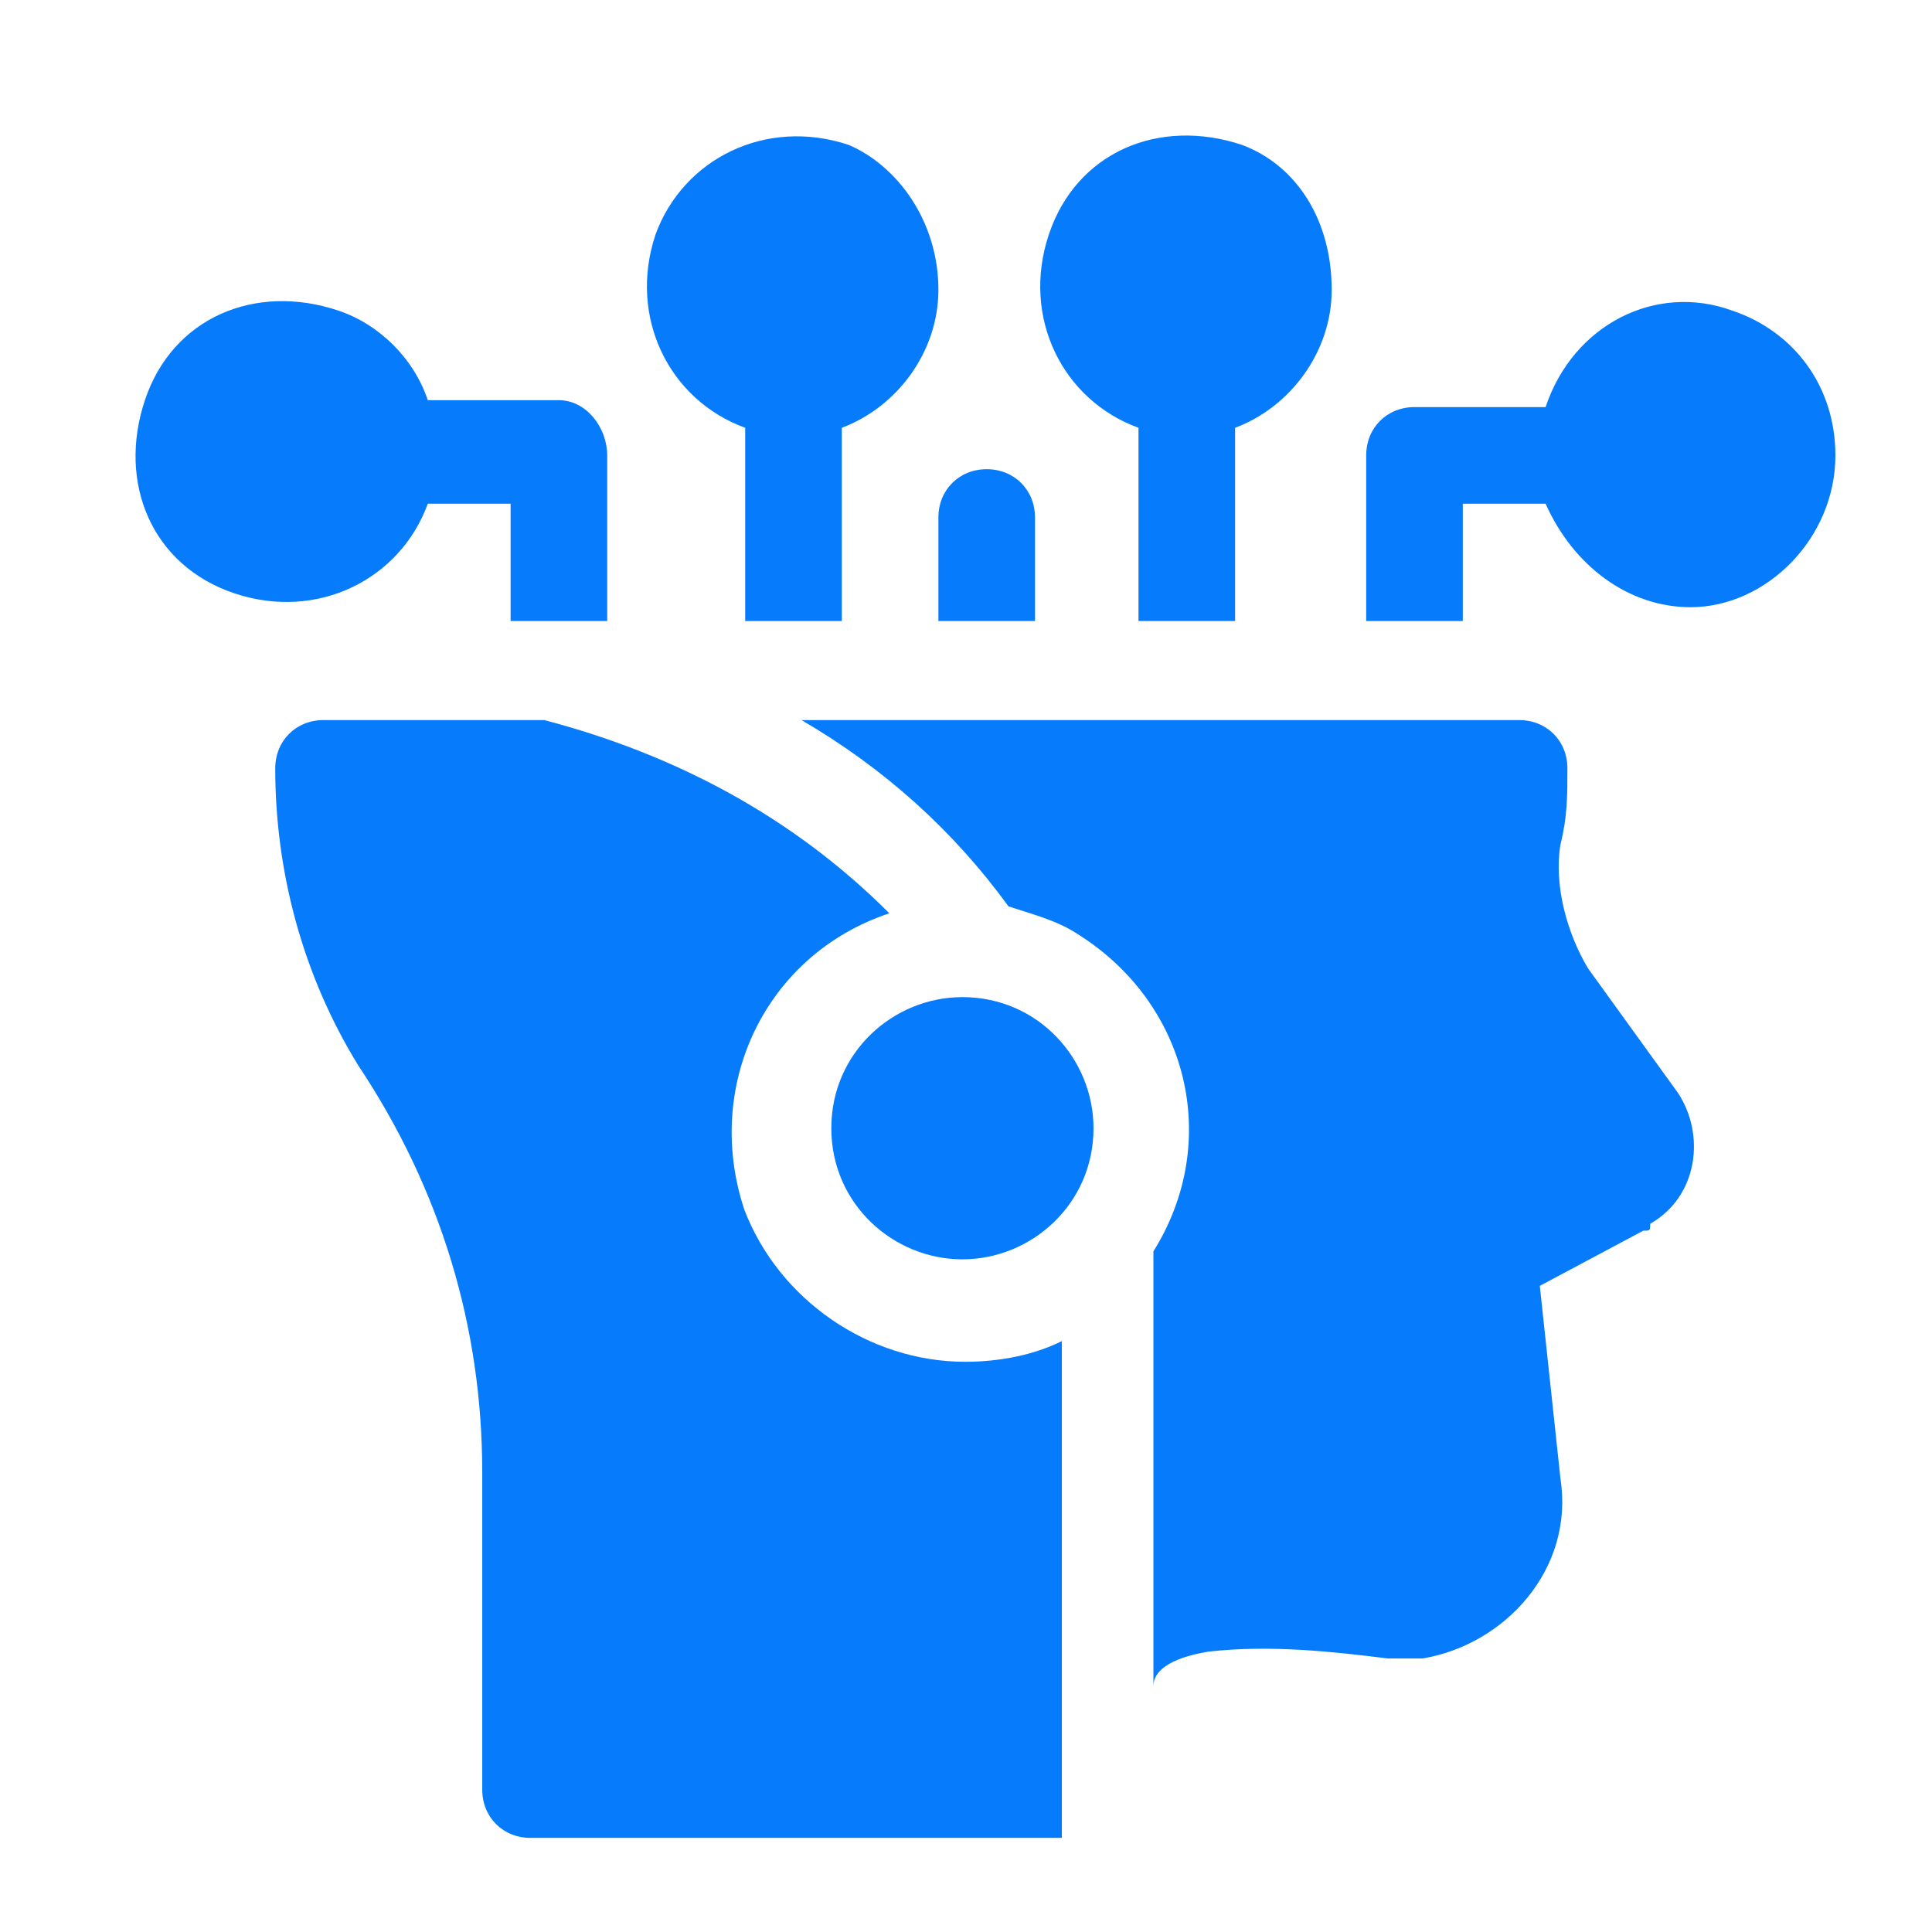
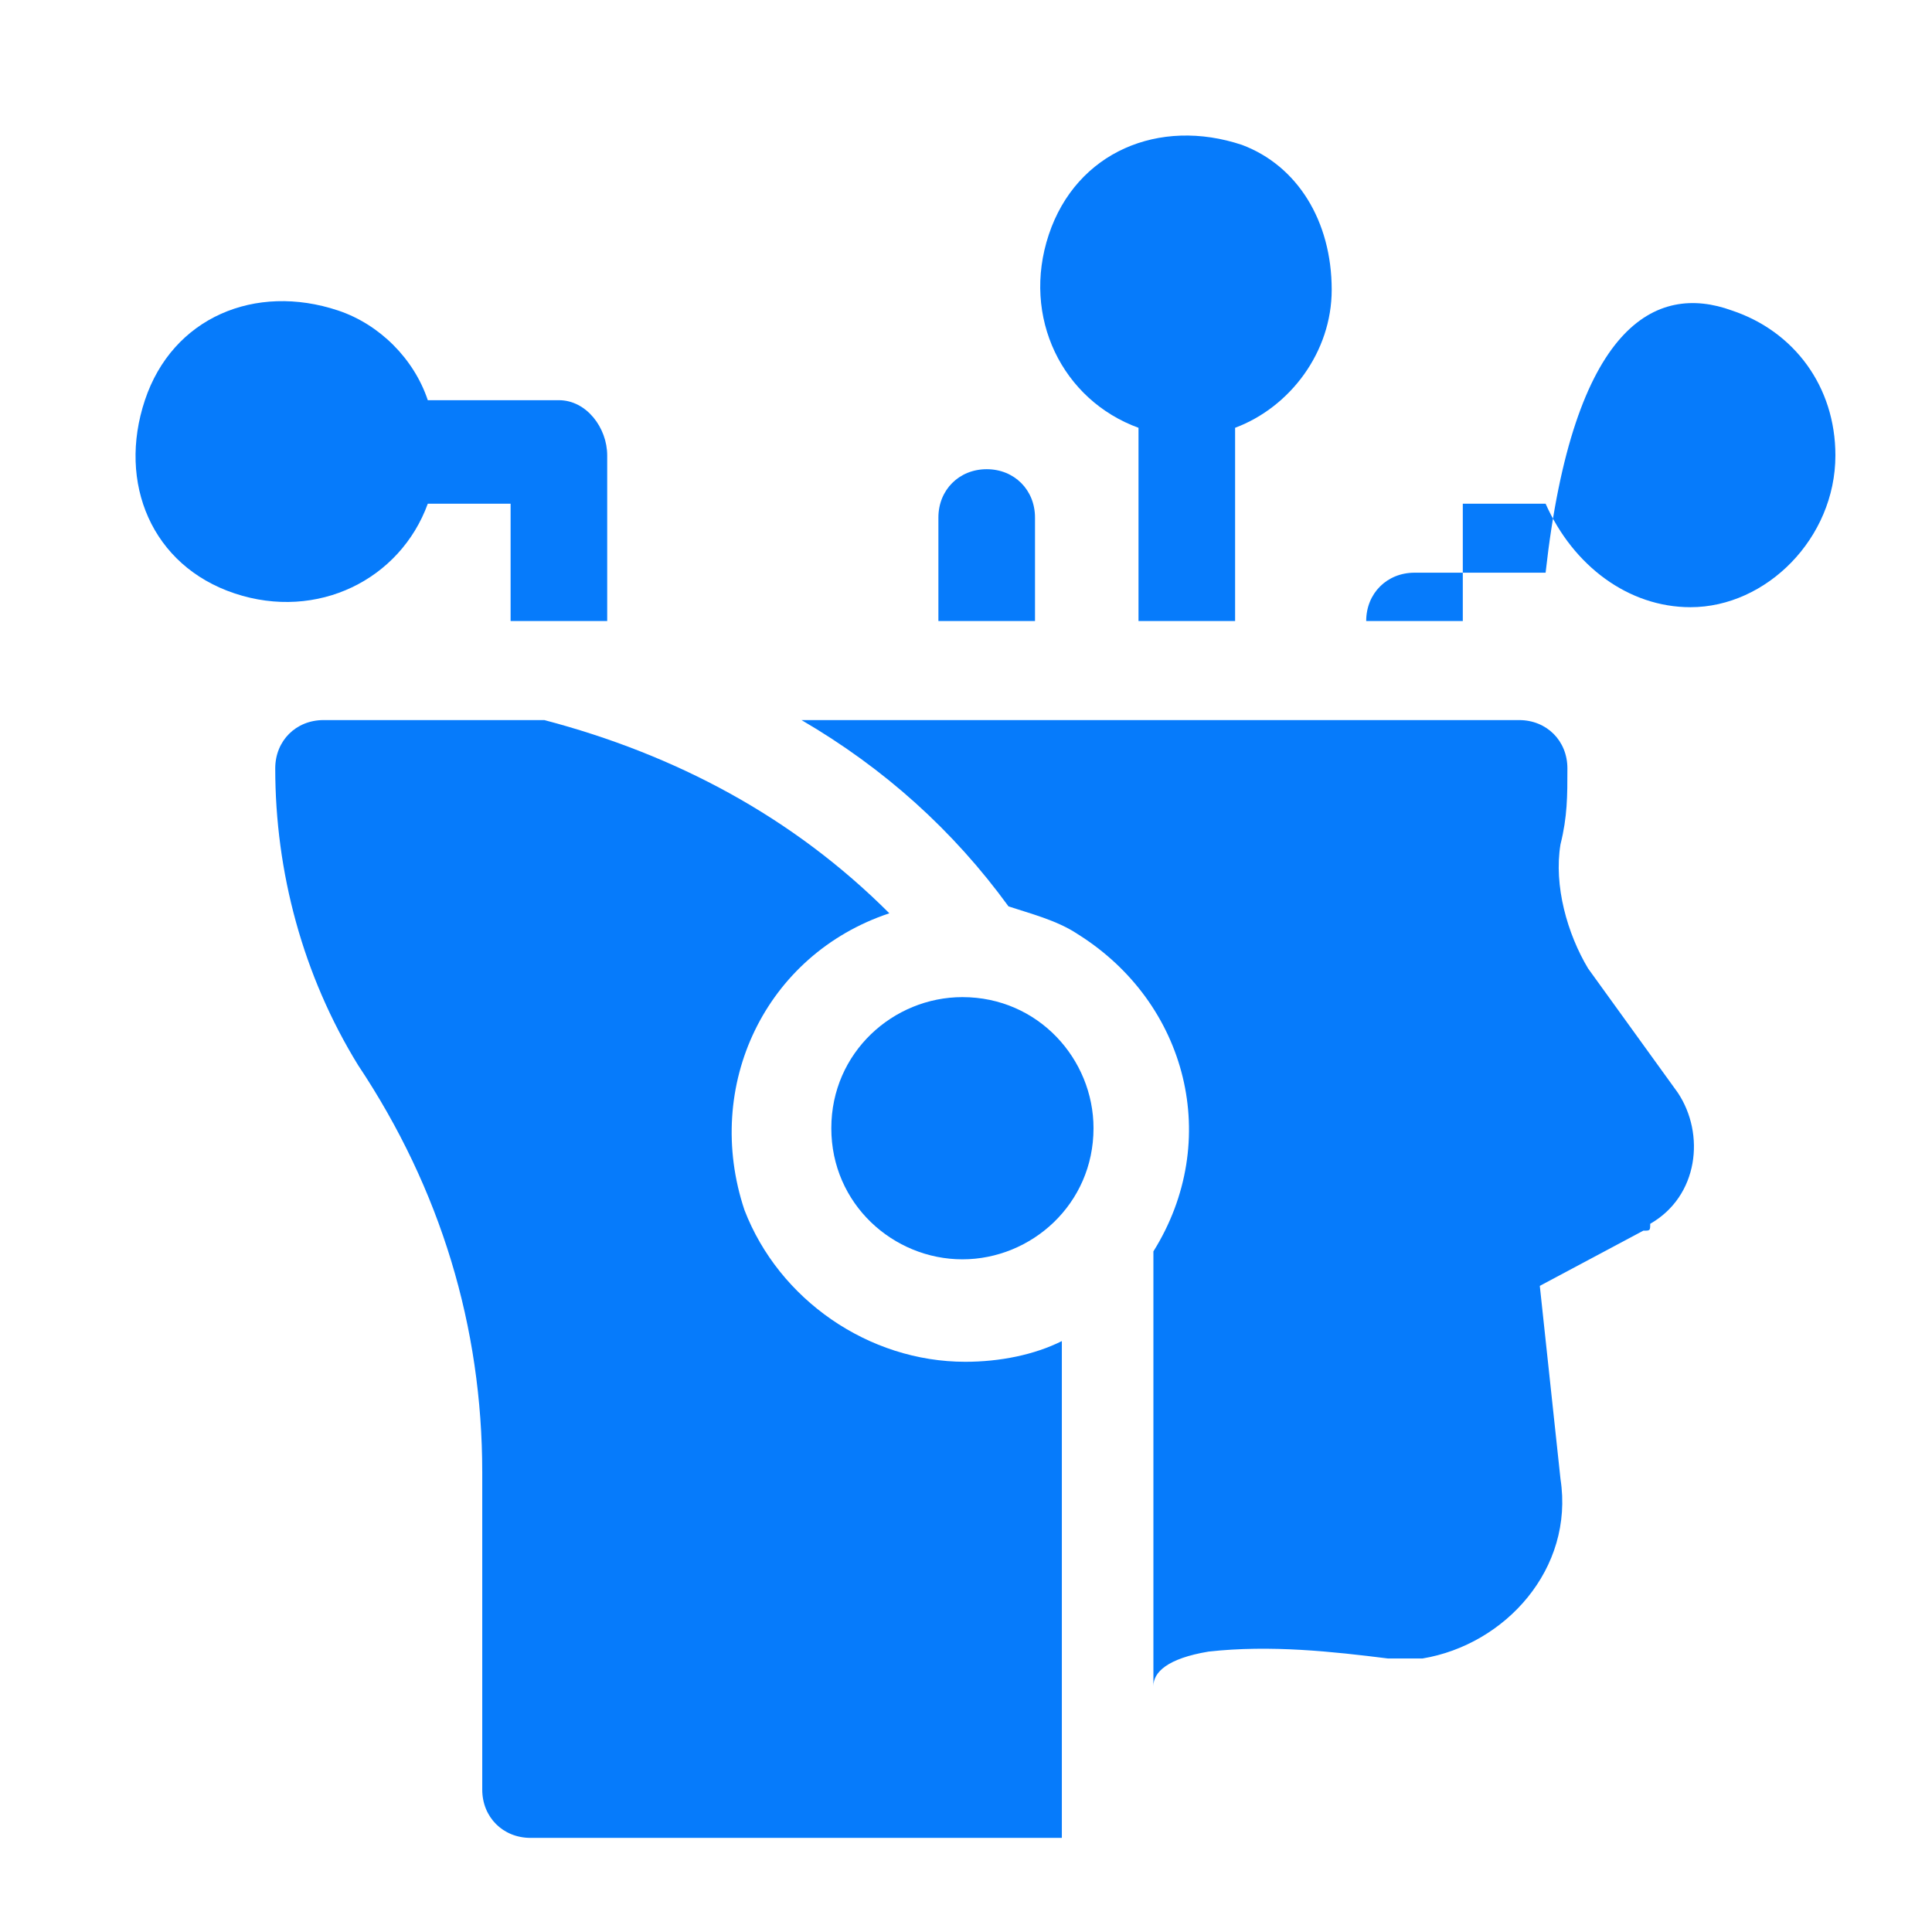
<svg xmlns="http://www.w3.org/2000/svg" version="1.1" id="圖層_1" x="0px" y="0px" viewBox="0 0 28 28" style="enable-background:new 0 0 28 28;" xml:space="preserve">
  <style type="text/css">
	.st0{fill:none;}
	.st1{display:none;}
	.st2{display:inline;}
	.st3{fill:#FFFFFF;}
	.st4{fill:#067BFB;}
</style>
  <g id="Group_405" transform="translate(-16153 -14060)">
    <rect id="Rectangle_238" x="16125" y="14060" class="st0" width="56" height="28" />
    <g id="_006-robotic" transform="translate(16155 14062)" class="st1">
      <g id="Group_389" transform="translate(10.048 12.451)" class="st2">
        <path id="Path_13813" class="st3" d="M-24.2,1.9c0,1.1-0.9,1.9-1.9,1.9S-28,3-28,1.9c0-1.1,0.9-1.9,1.9-1.9c0,0,0,0,0,0     C-25,0-24.2,0.9-24.2,1.9z" />
      </g>
      <g id="Group_390" transform="translate(1.989 8.436)" class="st2">
        <path id="Path_13814" class="st3" d="M-18,9.3c0.5,0,1-0.1,1.4-0.3v7.2h-7.7c-0.4,0-0.7-0.3-0.7-0.7l0,0v-4.6     c0-2.1-0.6-4.1-1.8-5.9C-27.6,3.7-28,2.2-28,0.7c0-0.4,0.3-0.7,0.7-0.7c0,0,0,0,0,0h3.2c1.9,0.5,3.6,1.4,5,2.8     c-1.8,0.6-2.7,2.5-2.1,4.3C-20.7,8.4-19.4,9.3-18,9.3L-18,9.3z" />
      </g>
      <g id="Group_391" transform="translate(9.616 8.436)" class="st2">
        <path id="Path_13815" class="st3" d="M-15.8,7.4L-15.8,7.4l-1.5,0.8l0.3,2.8c0.2,1.3-0.8,2.4-2,2.6c-0.2,0-0.3,0-0.5,0     c-0.8-0.1-1.7-0.2-2.6-0.1c-0.6,0.1-0.8,0.3-0.8,0.5c0-6.6,0-6.2,0-6.3c1-1.6,0.5-3.6-1.1-4.6c-0.3-0.2-0.7-0.3-1-0.4     C-25.8,1.6-26.8,0.7-28,0h10.4c0.4,0,0.7,0.3,0.7,0.7c0,0,0,0,0,0c0,0.4,0,0.7-0.1,1.1c-0.1,0.6,0.1,1.3,0.4,1.8l1.3,1.8     c0.4,0.6,0.3,1.5-0.4,1.9C-15.7,7.4-15.7,7.4-15.8,7.4z" />
      </g>
      <g id="Group_392" transform="translate(0)" class="st2">
        <path id="Path_13816" class="st3" d="M-16.4,2.2c0,0.9-0.6,1.7-1.4,2V7h-1.4V4.2c-1.1-0.4-1.7-1.6-1.3-2.8     c0.4-1.1,1.6-1.7,2.8-1.3C-17,0.4-16.4,1.2-16.4,2.2L-16.4,2.2z" />
        <path id="Path_13817" class="st3" d="M-10.7,2.2c0,0.9-0.6,1.7-1.4,2V7h-1.4V4.2c-1.1-0.4-1.7-1.6-1.3-2.8s1.6-1.7,2.8-1.3     C-11.2,0.4-10.7,1.2-10.7,2.2L-10.7,2.2z" />
        <path id="Path_13818" class="st3" d="M-21.2,4.6V7h-1.4V5.3h-1.2c-0.4,1.1-1.6,1.7-2.8,1.3s-1.7-1.6-1.3-2.8s1.6-1.7,2.8-1.3     c0.6,0.2,1.1,0.7,1.3,1.3h1.9C-21.5,3.8-21.2,4.2-21.2,4.6z" />
        <path id="Path_13819" class="st3" d="M-3.4,4.6c0,1.2-1,2.2-2.1,2.2c-0.9,0-1.7-0.6-2.1-1.5h-1.2V7h-1.4V4.6     c0-0.4,0.3-0.7,0.7-0.7l0,0h1.9C-7.2,2.7-6,2.1-4.9,2.5C-4,2.8-3.4,3.6-3.4,4.6L-3.4,4.6z" />
        <path id="Path_13820" class="st3" d="M-15.7,4.8c-0.4,0-0.7,0.3-0.7,0.7l0,0V7h1.4V5.5C-15,5.1-15.3,4.8-15.7,4.8L-15.7,4.8z" />
      </g>
    </g>
    <g id="_006-robotic-2" transform="translate(16183 14062)">
      <g id="Group_389-2" transform="translate(10.048 12.451)">
        <path id="Path_13813-2" class="st4" d="M-24.2,1.9c0,1.1-0.9,1.9-1.9,1.9S-28,3-28,1.9c0-1.1,0.9-1.9,1.9-1.9c0,0,0,0,0,0     C-25,0-24.2,0.9-24.2,1.9z" />
      </g>
      <g id="Group_390-2" transform="translate(1.989 8.436)">
        <path id="Path_13814-2" class="st4" d="M-18,9.3c0.5,0,1-0.1,1.4-0.3v7.2h-7.7c-0.4,0-0.7-0.3-0.7-0.7l0,0v-4.6     c0-2.1-0.6-4.1-1.8-5.9C-27.6,3.7-28,2.2-28,0.7c0-0.4,0.3-0.7,0.7-0.7c0,0,0,0,0,0h3.2c1.9,0.5,3.6,1.4,5,2.8     c-1.8,0.6-2.7,2.5-2.1,4.3C-20.7,8.4-19.4,9.3-18,9.3L-18,9.3z" />
      </g>
      <g id="Group_391-2" transform="translate(9.616 8.436)">
        <path id="Path_13815-2" class="st4" d="M-15.8,7.4L-15.8,7.4l-1.5,0.8l0.3,2.8c0.2,1.3-0.8,2.4-2,2.6c-0.2,0-0.3,0-0.5,0     c-0.8-0.1-1.7-0.2-2.6-0.1c-0.6,0.1-0.8,0.3-0.8,0.5c0-6.6,0-6.2,0-6.3c1-1.6,0.5-3.6-1.1-4.6c-0.3-0.2-0.7-0.3-1-0.4     C-25.8,1.6-26.8,0.7-28,0h10.4c0.4,0,0.7,0.3,0.7,0.7c0,0,0,0,0,0c0,0.4,0,0.7-0.1,1.1c-0.1,0.6,0.1,1.3,0.4,1.8l1.3,1.8     c0.4,0.6,0.3,1.5-0.4,1.9C-15.7,7.4-15.7,7.4-15.8,7.4z" />
      </g>
      <g id="Group_392-2" transform="translate(0)">
-         <path id="Path_13816-2" class="st4" d="M-16.4,2.2c0,0.9-0.6,1.7-1.4,2V7h-1.4V4.2c-1.1-0.4-1.7-1.6-1.3-2.8     c0.4-1.1,1.6-1.7,2.8-1.3C-17,0.4-16.4,1.2-16.4,2.2L-16.4,2.2z" />
        <path id="Path_13817-2" class="st4" d="M-10.7,2.2c0,0.9-0.6,1.7-1.4,2V7h-1.4V4.2c-1.1-0.4-1.7-1.6-1.3-2.8s1.6-1.7,2.8-1.3     C-11.2,0.4-10.7,1.2-10.7,2.2L-10.7,2.2z" />
        <path id="Path_13818-2" class="st4" d="M-21.2,4.6V7h-1.4V5.3h-1.2c-0.4,1.1-1.6,1.7-2.8,1.3s-1.7-1.6-1.3-2.8s1.6-1.7,2.8-1.3     c0.6,0.2,1.1,0.7,1.3,1.3h1.9C-21.5,3.8-21.2,4.2-21.2,4.6z" />
-         <path id="Path_13819-2" class="st4" d="M-3.4,4.6c0,1.2-1,2.2-2.1,2.2c-0.9,0-1.7-0.6-2.1-1.5h-1.2V7h-1.4V4.6     c0-0.4,0.3-0.7,0.7-0.7l0,0h1.9C-7.2,2.7-6,2.1-4.9,2.5C-4,2.8-3.4,3.6-3.4,4.6L-3.4,4.6z" />
+         <path id="Path_13819-2" class="st4" d="M-3.4,4.6c0,1.2-1,2.2-2.1,2.2c-0.9,0-1.7-0.6-2.1-1.5h-1.2V7h-1.4c0-0.4,0.3-0.7,0.7-0.7l0,0h1.9C-7.2,2.7-6,2.1-4.9,2.5C-4,2.8-3.4,3.6-3.4,4.6L-3.4,4.6z" />
        <path id="Path_13820-2" class="st4" d="M-15.7,4.8c-0.4,0-0.7,0.3-0.7,0.7l0,0V7h1.4V5.5C-15,5.1-15.3,4.8-15.7,4.8L-15.7,4.8z" />
      </g>
    </g>
  </g>
</svg>